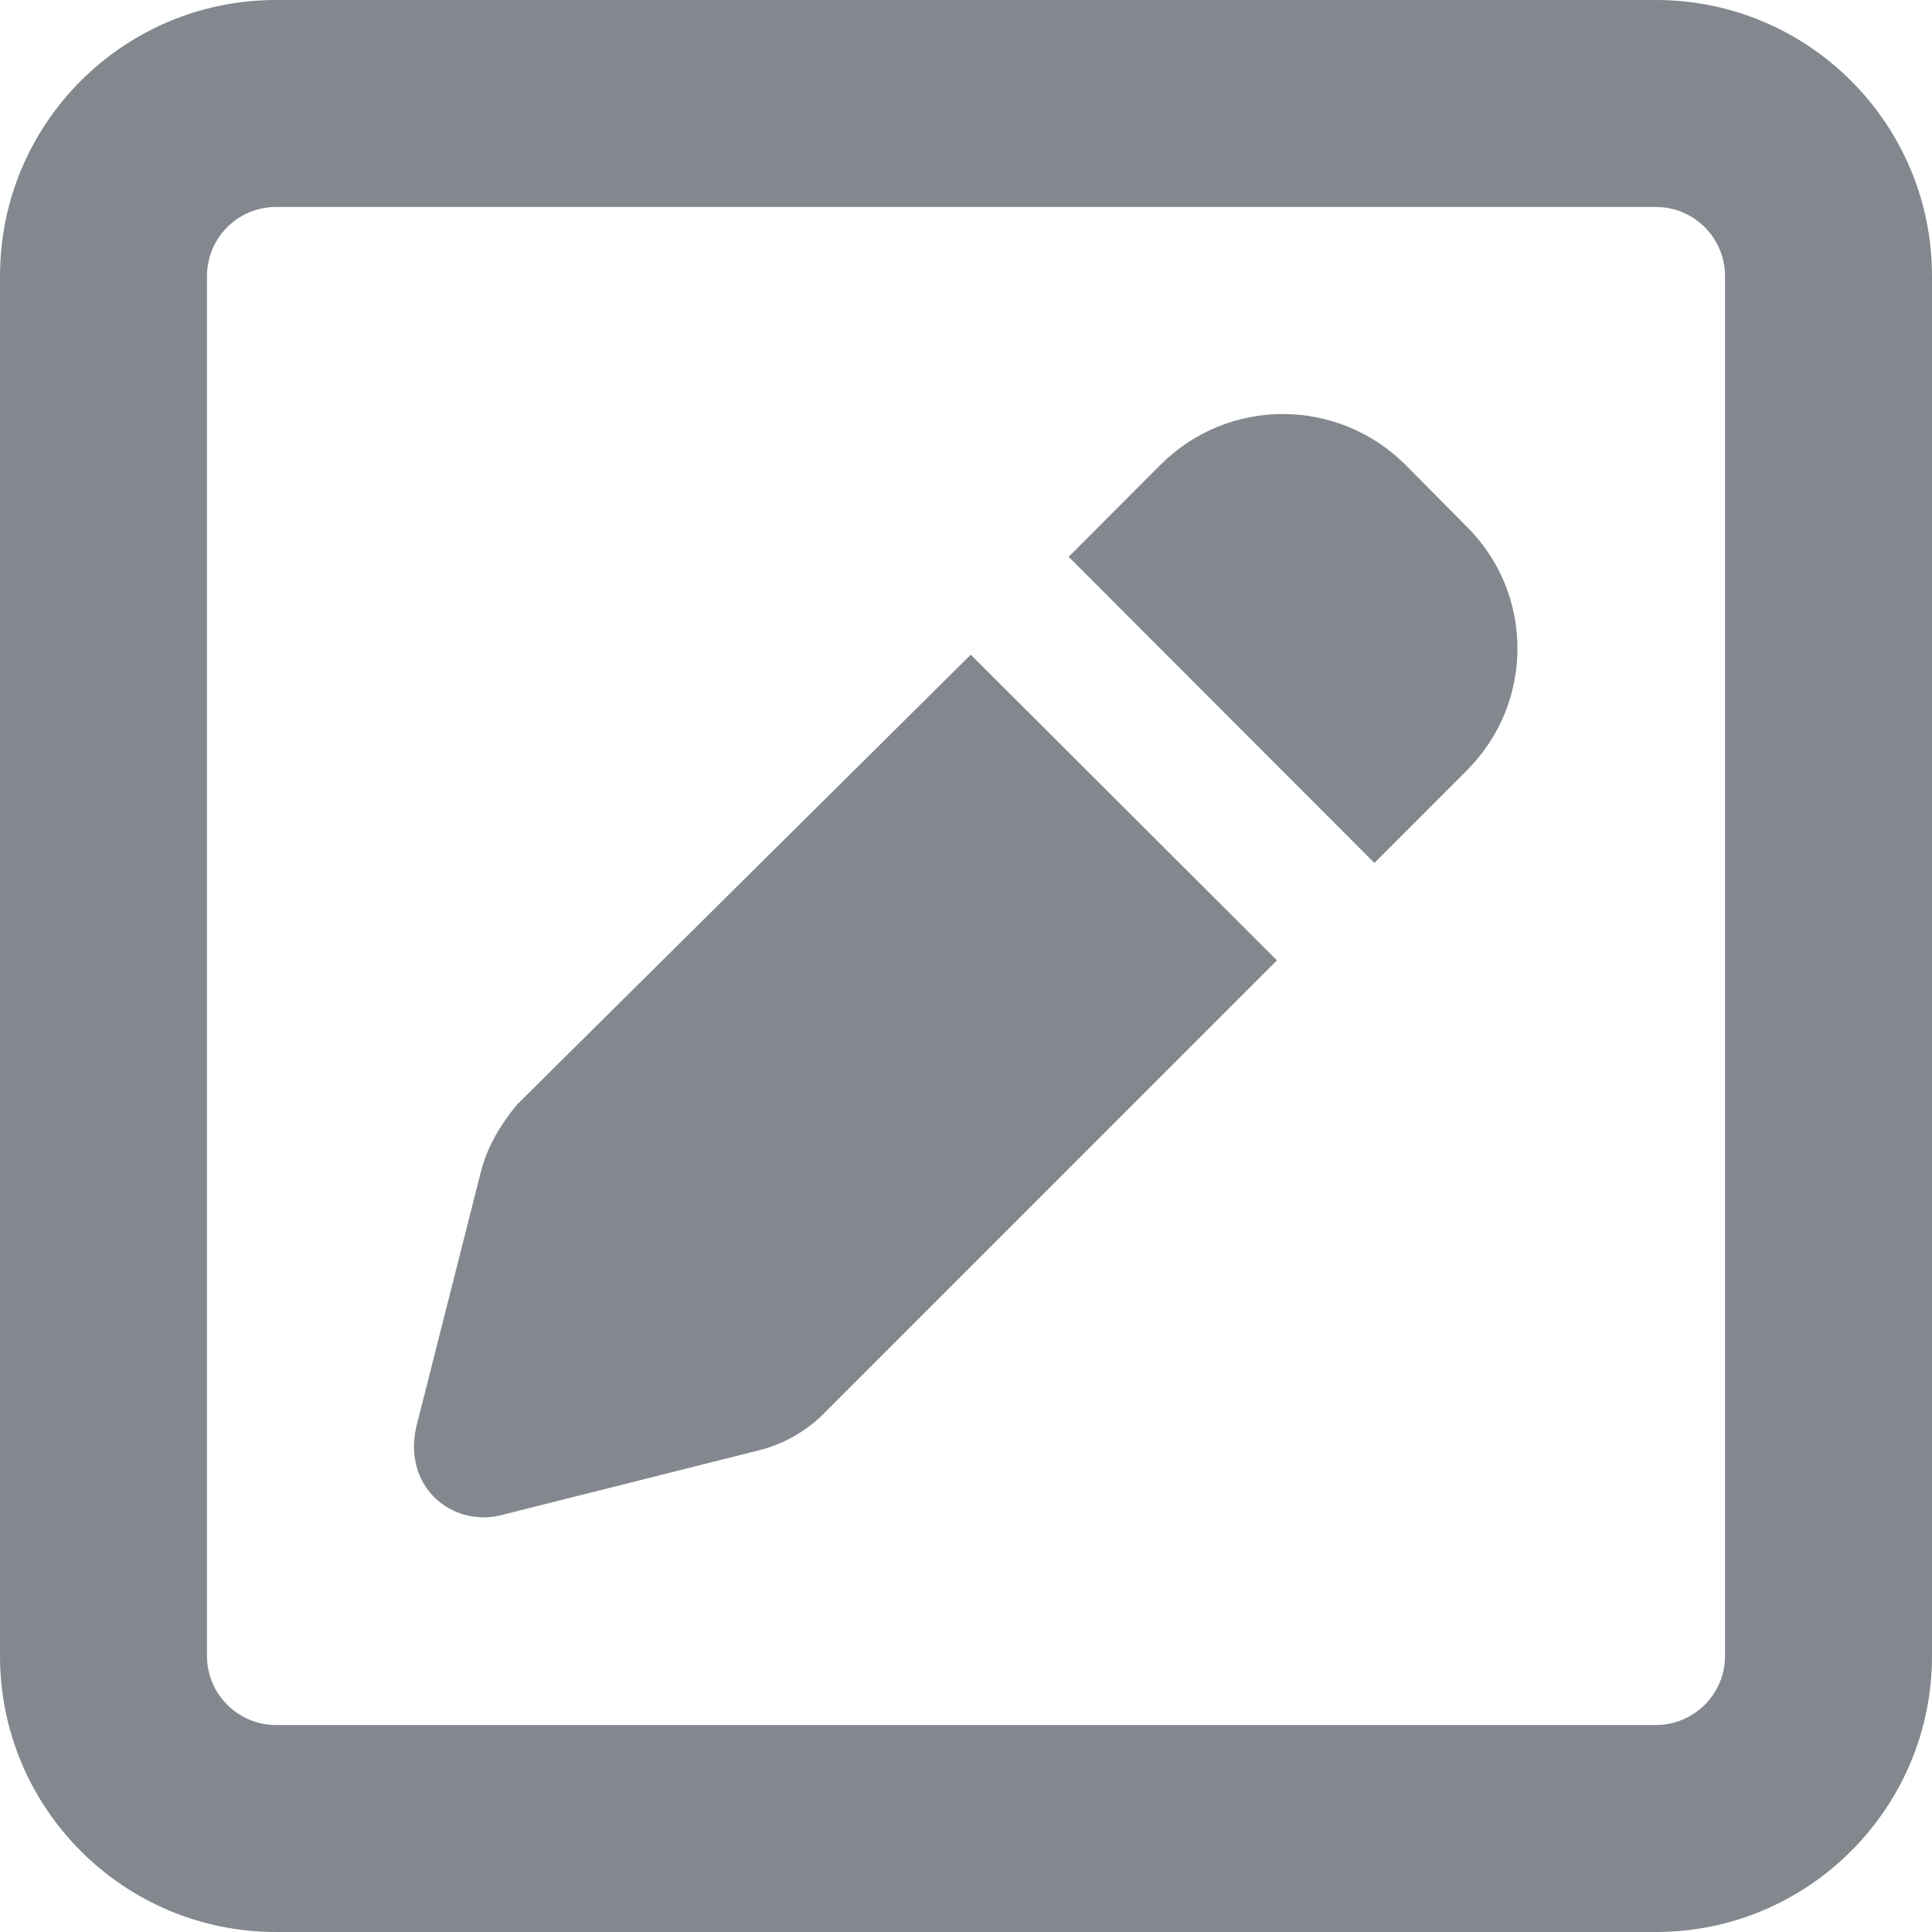
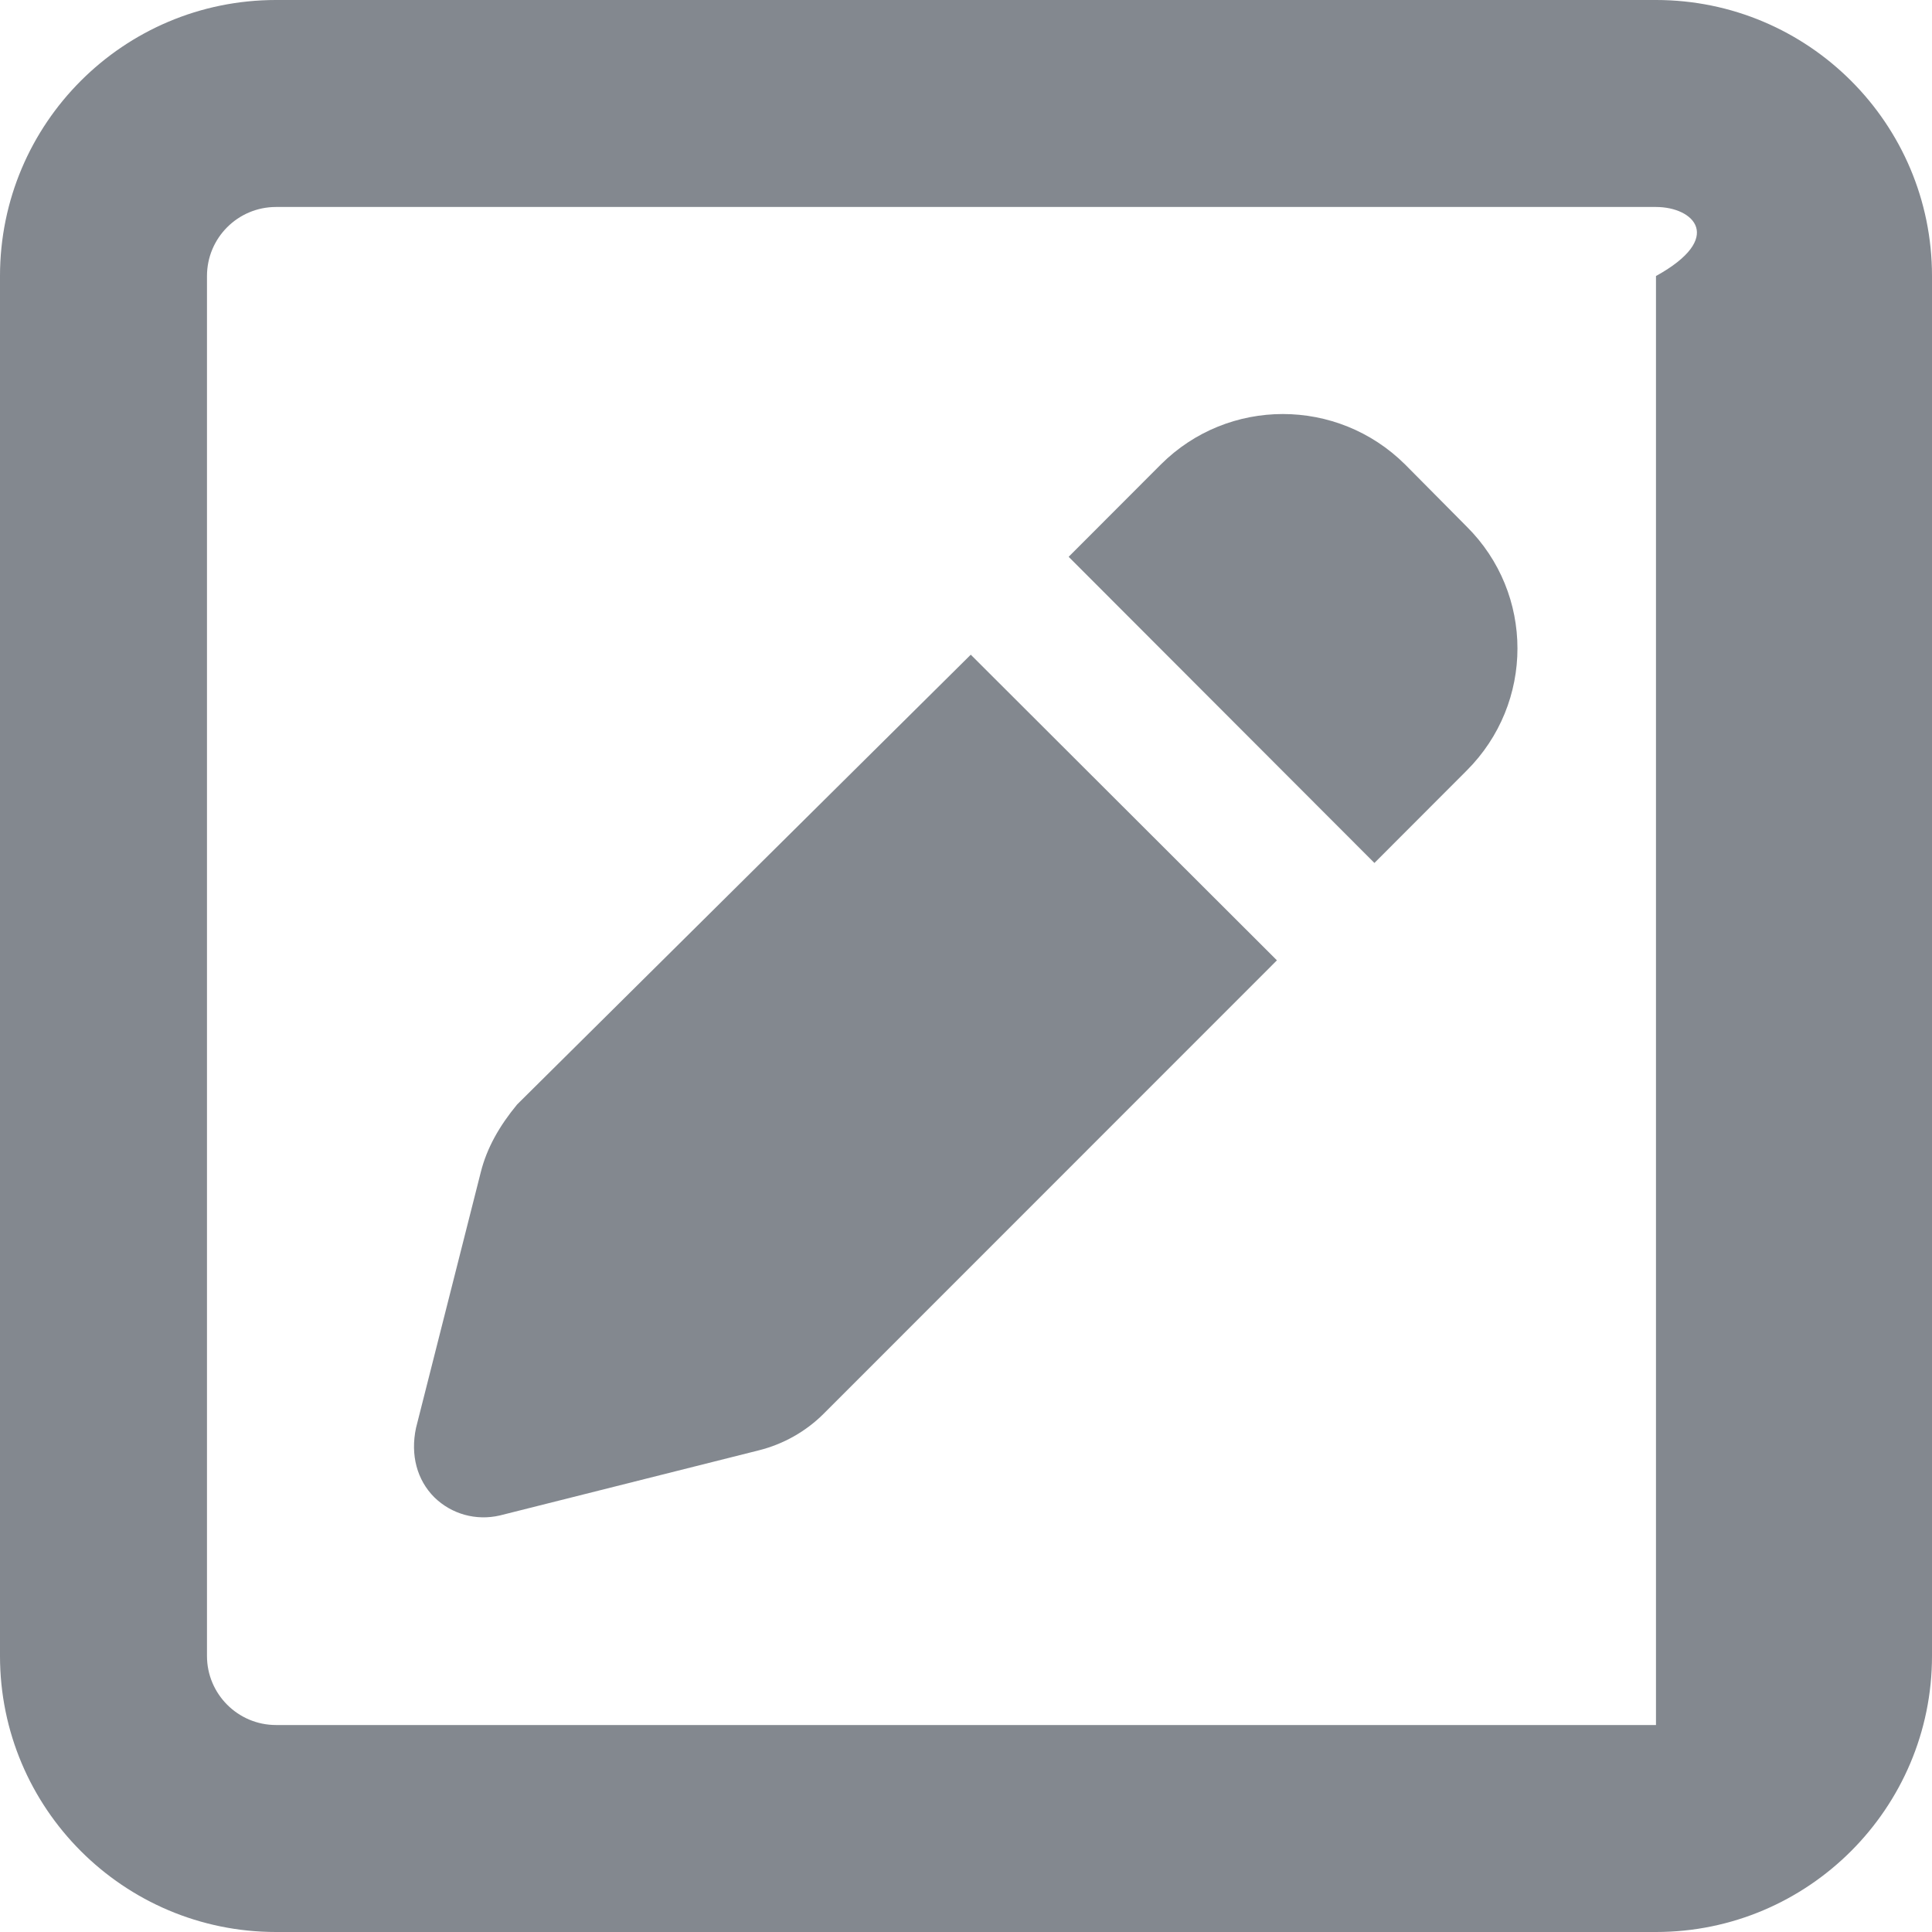
<svg xmlns="http://www.w3.org/2000/svg" width="15" height="15" viewBox="0 0 15 15" fill="none">
-   <path d="M11.387 4.088C11.913 4.61 11.913 5.458 11.387 5.983L10.671 6.7L8.297 4.323L9.013 3.606C9.536 3.084 10.383 3.084 10.909 3.606L11.387 4.088ZM4.015 8.575L7.537 5.083L9.914 7.456L6.392 10.979C6.254 11.116 6.08 11.213 5.893 11.26L3.881 11.766C3.696 11.809 3.506 11.756 3.372 11.625C3.238 11.491 3.185 11.297 3.23 11.086L3.733 9.1C3.78 8.913 3.877 8.742 4.015 8.575ZM0 2.143C0 0.959 0.959 0 2.143 0H12.857C14.039 0 15 0.959 15 2.143V12.857C15 14.039 14.039 15 12.857 15H2.143C0.959 15 0 14.039 0 12.857V2.143ZM1.607 2.143V12.857C1.607 13.152 1.847 13.393 2.143 13.393H12.857C13.152 13.393 13.393 13.152 13.393 12.857V2.143C13.393 1.847 13.152 1.607 12.857 1.607H2.143C1.847 1.607 1.607 1.847 1.607 2.143Z" fill="#83888F" />
+   <path d="M11.387 4.088C11.913 4.61 11.913 5.458 11.387 5.983L10.671 6.7L8.297 4.323L9.013 3.606C9.536 3.084 10.383 3.084 10.909 3.606L11.387 4.088ZM4.015 8.575L7.537 5.083L9.914 7.456L6.392 10.979C6.254 11.116 6.08 11.213 5.893 11.26L3.881 11.766C3.696 11.809 3.506 11.756 3.372 11.625C3.238 11.491 3.185 11.297 3.23 11.086L3.733 9.1C3.78 8.913 3.877 8.742 4.015 8.575ZM0 2.143C0 0.959 0.959 0 2.143 0H12.857C14.039 0 15 0.959 15 2.143V12.857C15 14.039 14.039 15 12.857 15H2.143C0.959 15 0 14.039 0 12.857V2.143ZM1.607 2.143V12.857C1.607 13.152 1.847 13.393 2.143 13.393H12.857V2.143C13.393 1.847 13.152 1.607 12.857 1.607H2.143C1.847 1.607 1.607 1.847 1.607 2.143Z" fill="#83888F" />
</svg>